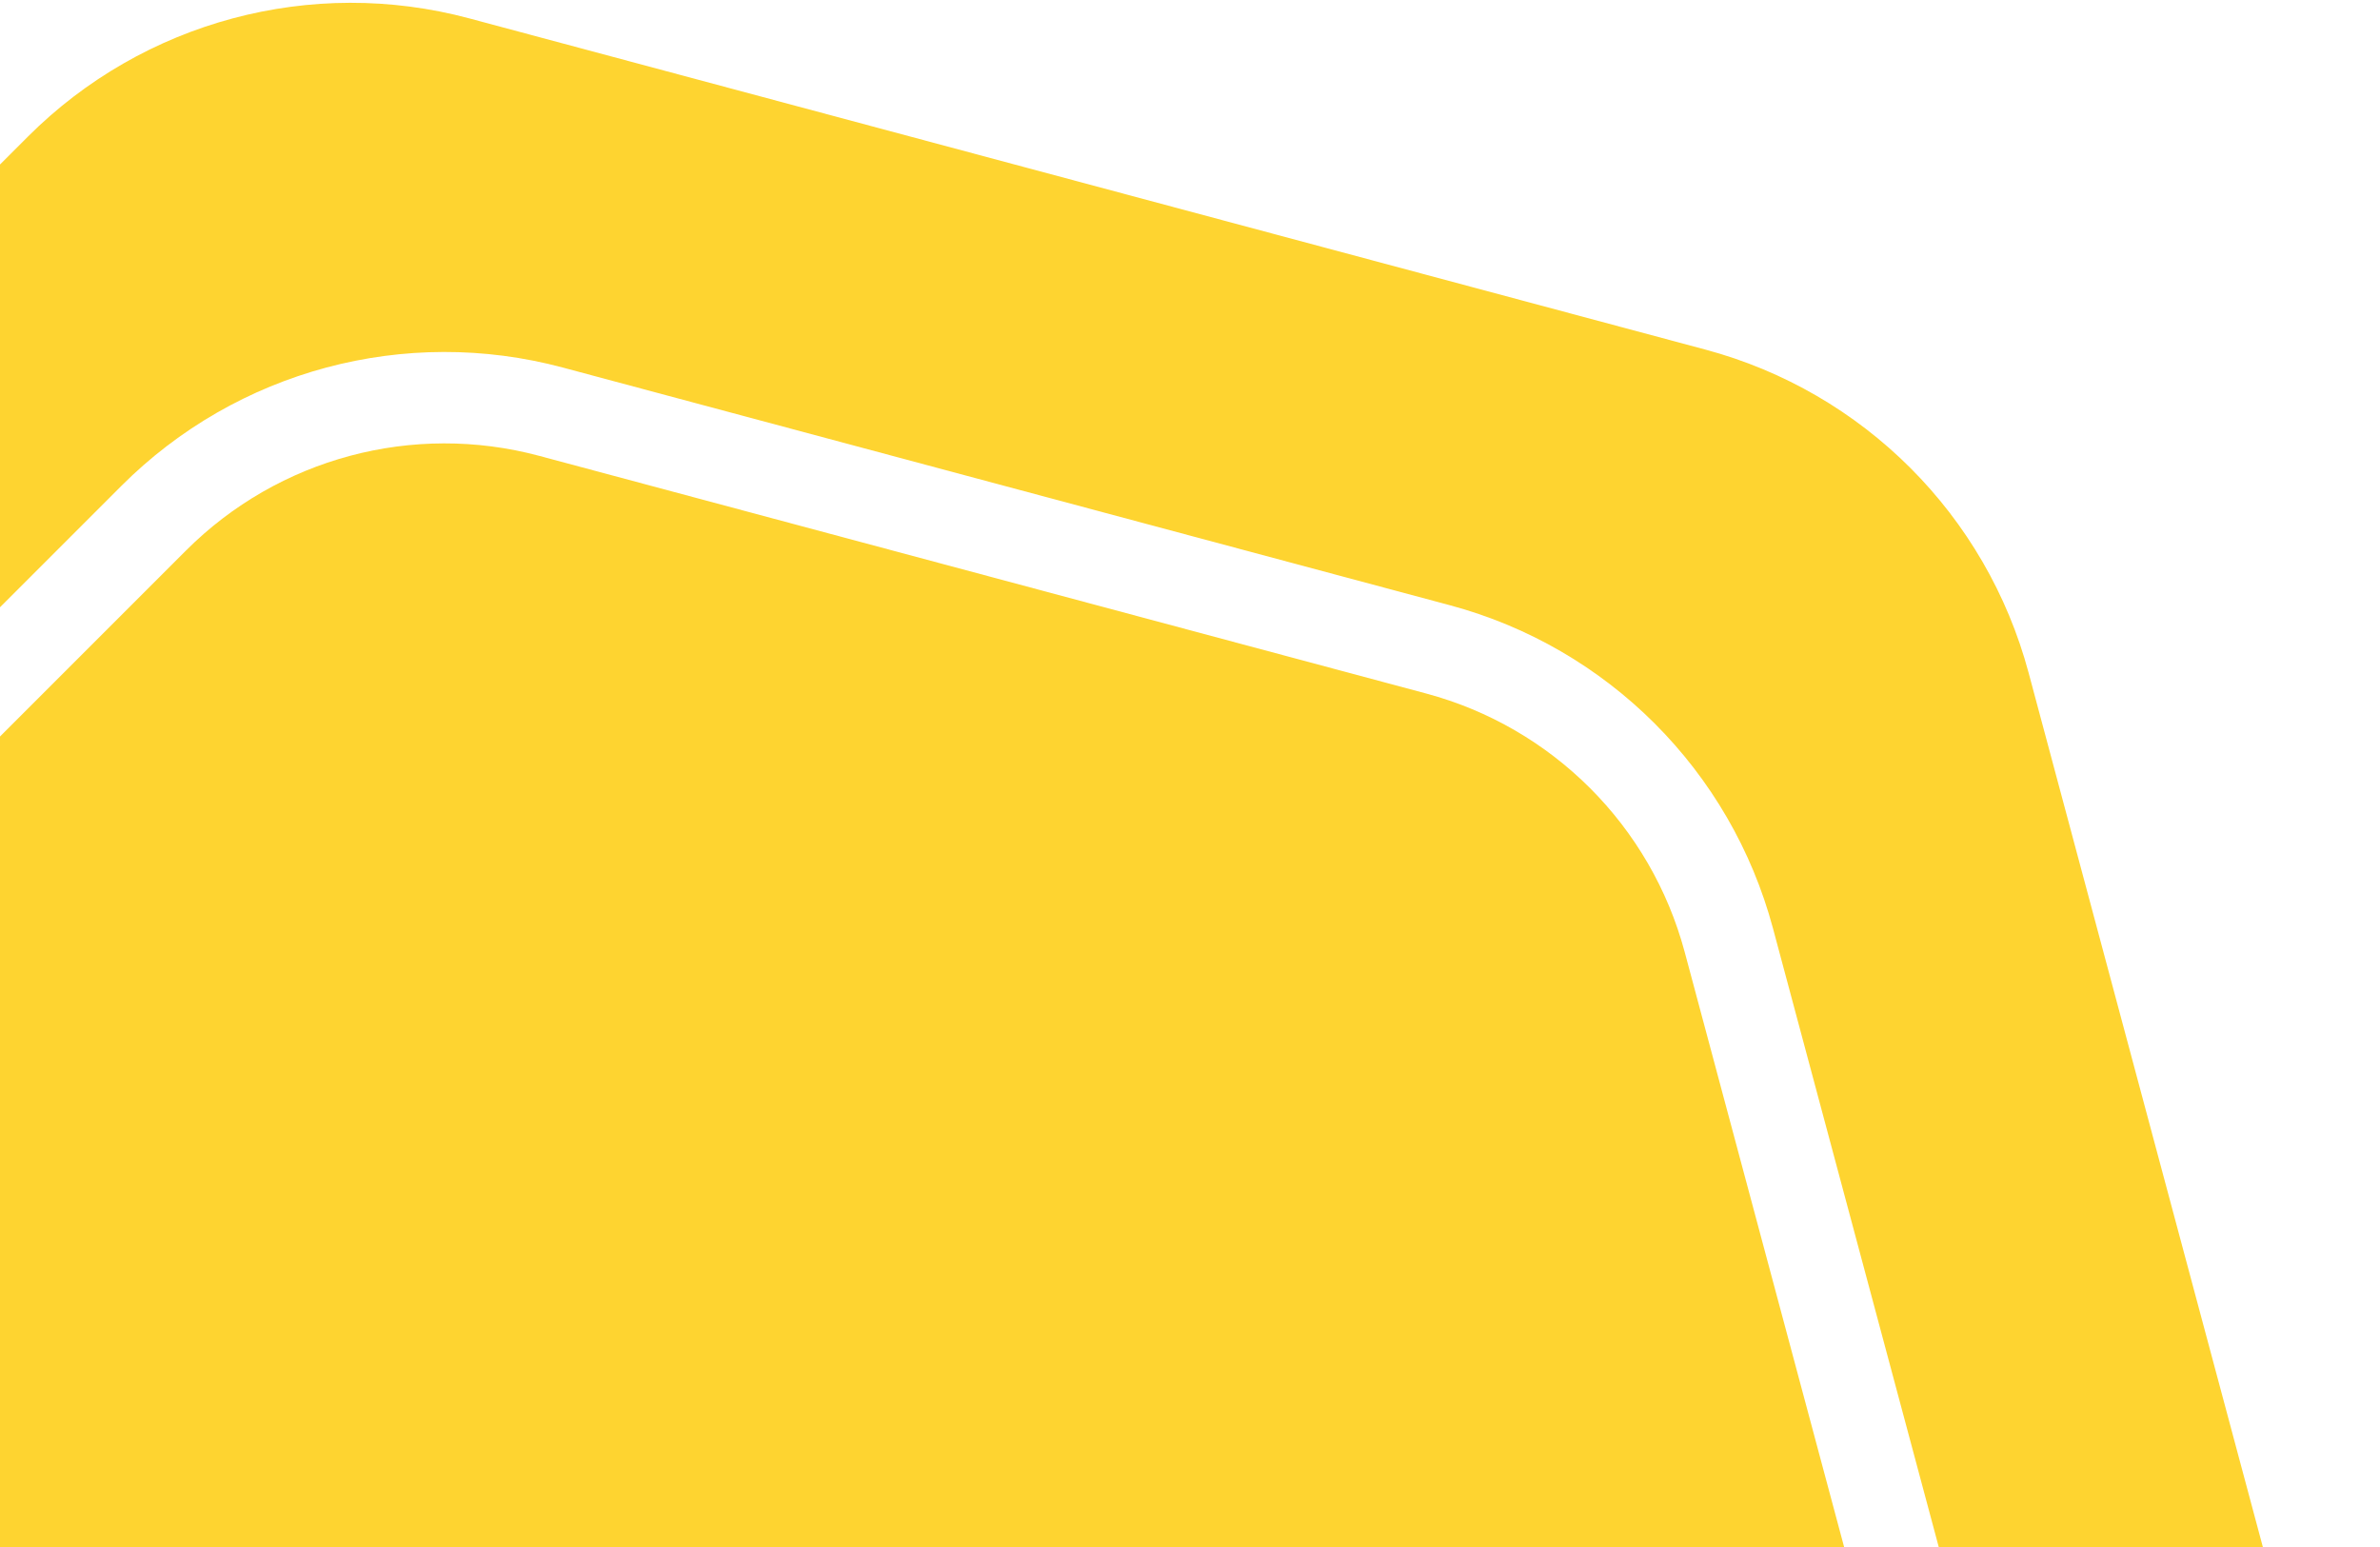
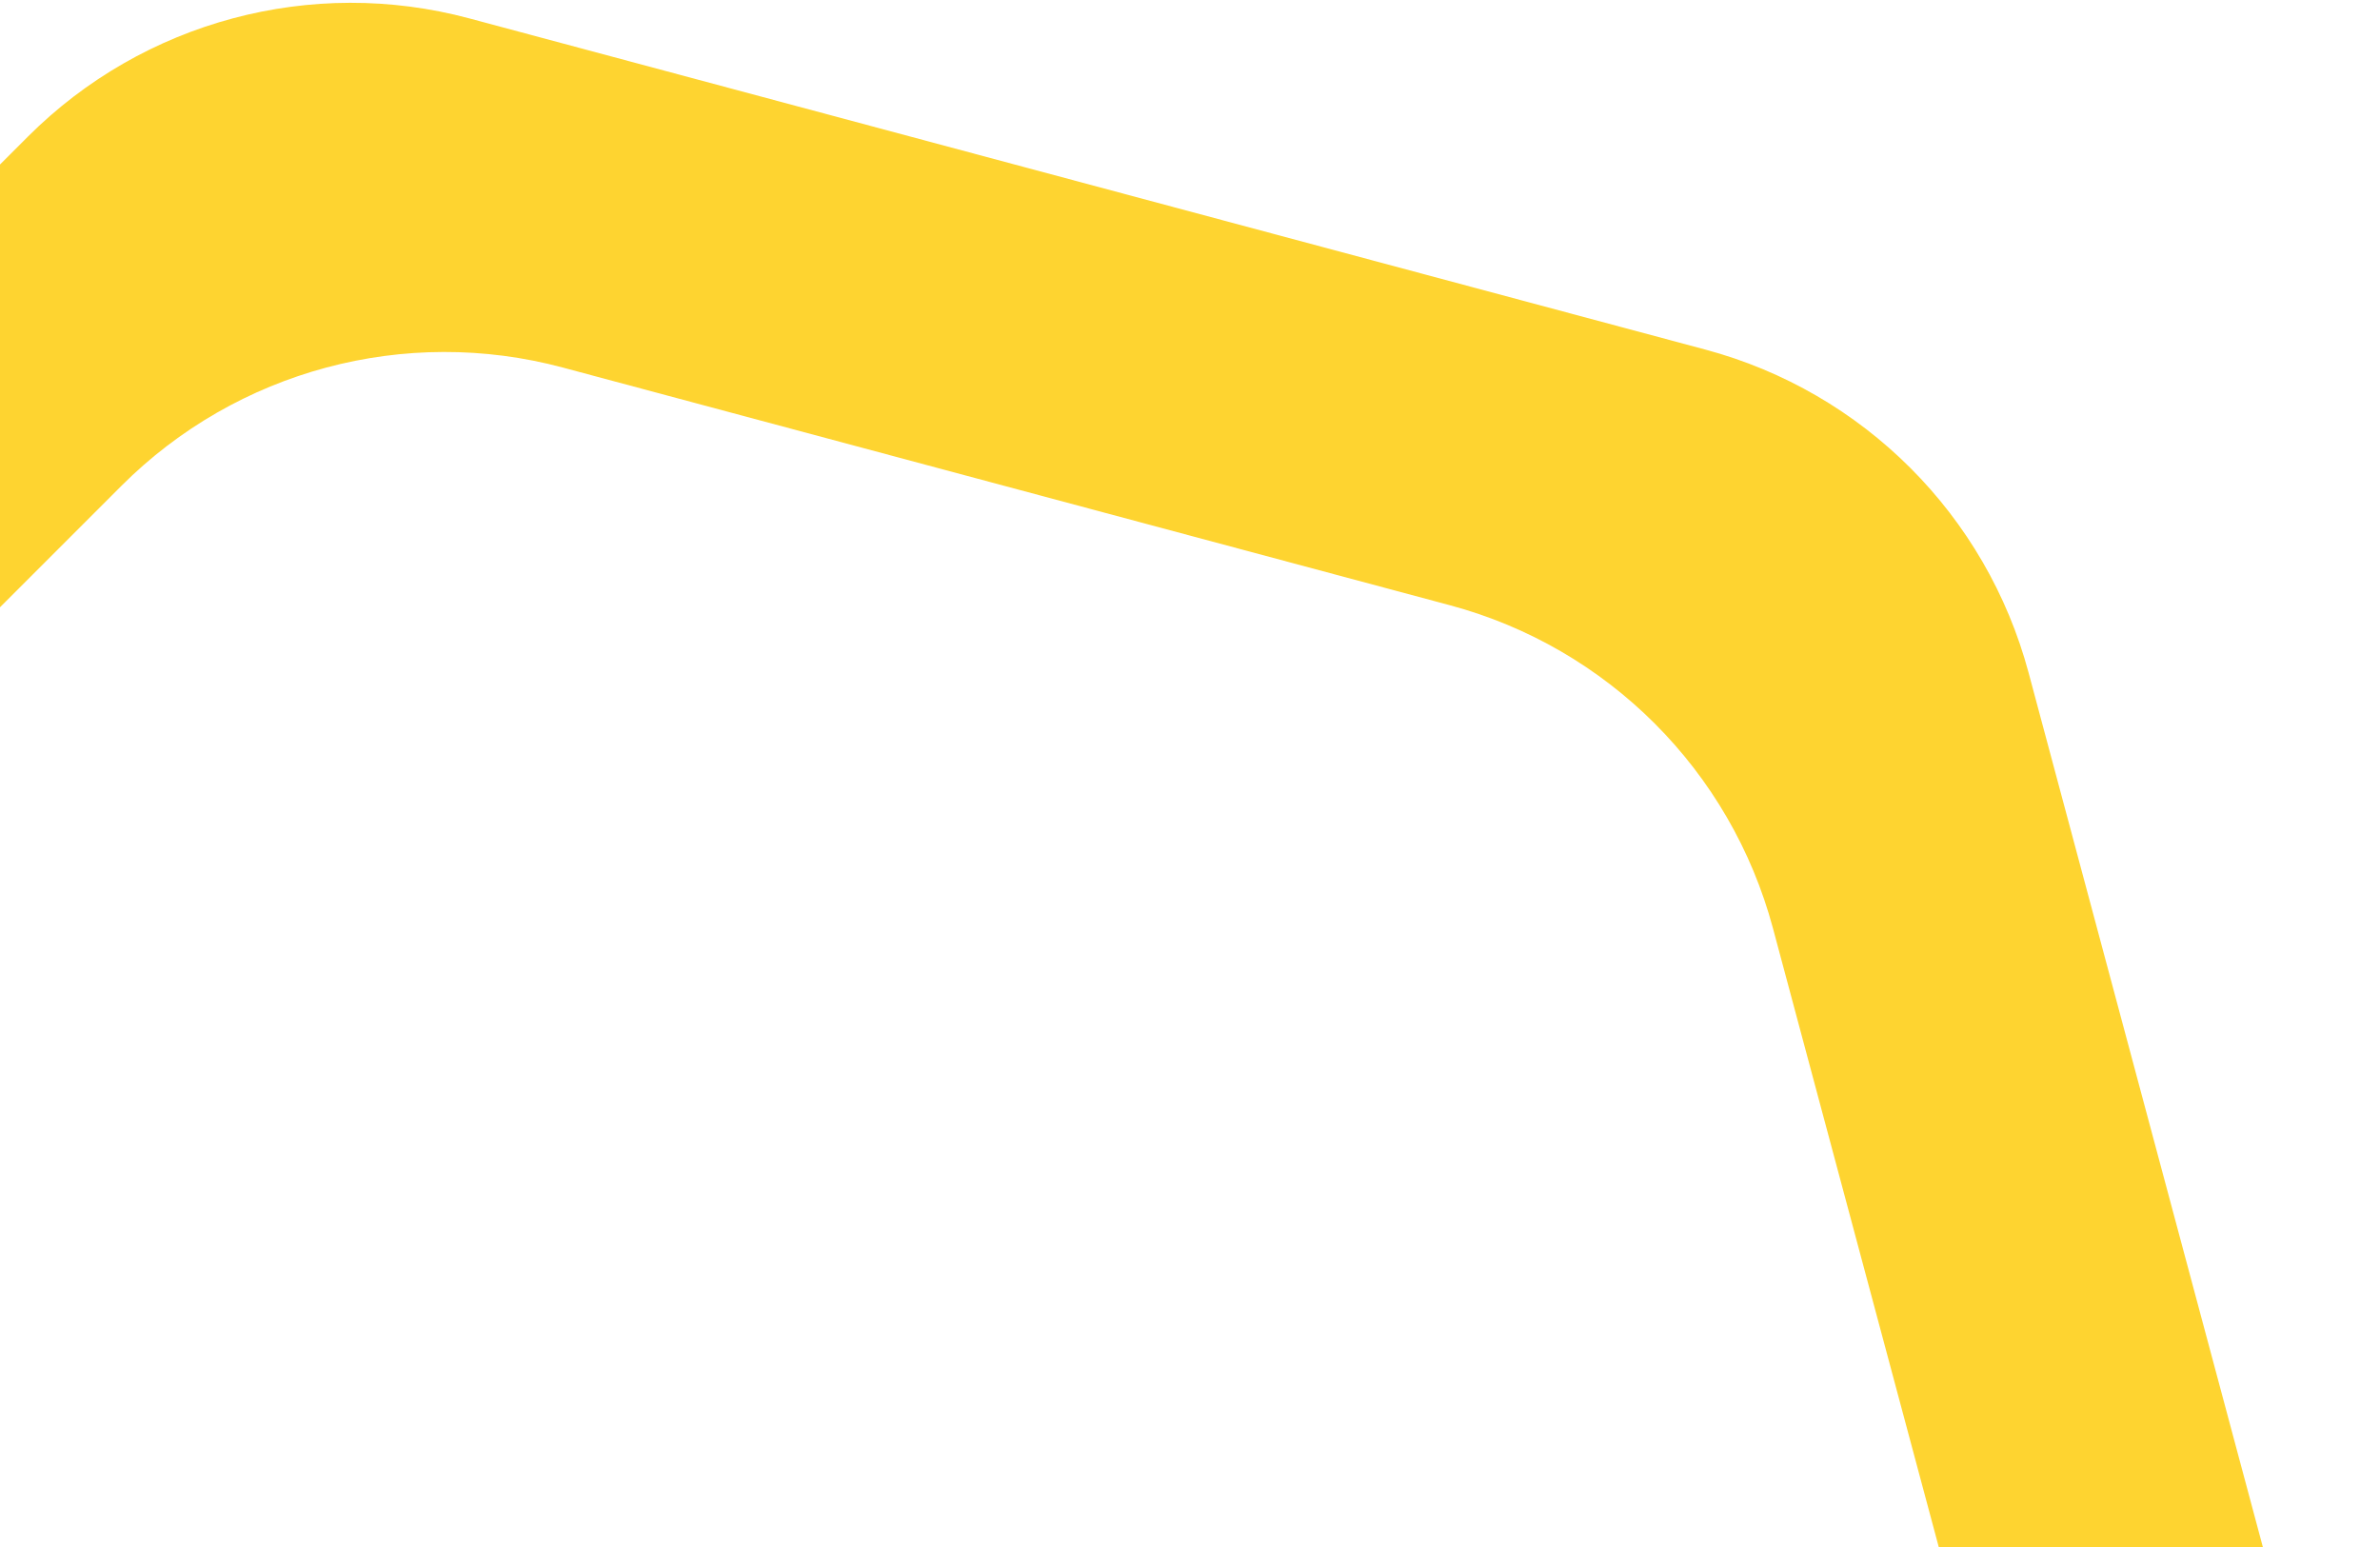
<svg xmlns="http://www.w3.org/2000/svg" width="480" height="312" viewBox="0 0 480 312" fill="none">
-   <path d="M108.747 91.936L287.63 139.868C313.076 146.686 332.952 166.562 339.771 192.009L387.702 370.891C394.52 396.338 387.245 423.489 368.617 442.117L237.666 573.068C219.038 591.696 191.887 598.971 166.44 592.153L-12.442 544.222C-37.889 537.403 -57.765 517.527 -64.583 492.081L-112.515 313.198C-119.333 287.752 -112.058 260.6 -93.43 241.972L37.521 111.021C56.149 92.393 83.301 85.118 108.747 91.936Z" fill="#FED430" />
  <path fill-rule="evenodd" clip-rule="evenodd" d="M94.649 3.708C62.841 -4.815 28.902 4.278 5.616 27.564L-176.887 210.067C-200.172 233.353 -209.266 267.292 -200.743 299.1L-133.942 548.404C-125.419 580.213 -100.574 605.058 -68.766 613.581L180.538 680.381C212.347 688.905 246.286 679.811 269.571 656.525L452.075 474.022C475.36 450.737 484.454 416.797 475.931 384.989L409.13 135.685C400.607 103.877 375.762 79.031 343.953 70.508L94.649 3.708ZM24.486 97.986C47.771 74.701 81.71 65.607 113.519 74.13L292.401 122.061C324.209 130.584 349.054 155.429 357.577 187.237L405.509 366.12C414.032 397.928 404.938 431.867 381.652 455.152L250.701 586.103C227.416 609.389 193.477 618.482 161.669 609.959L-17.213 562.028C-49.022 553.505 -73.867 528.66 -82.39 496.852L-130.321 317.969C-138.844 286.161 -129.75 252.222 -106.465 228.937L24.486 97.986Z" fill="#FED430" />
</svg>